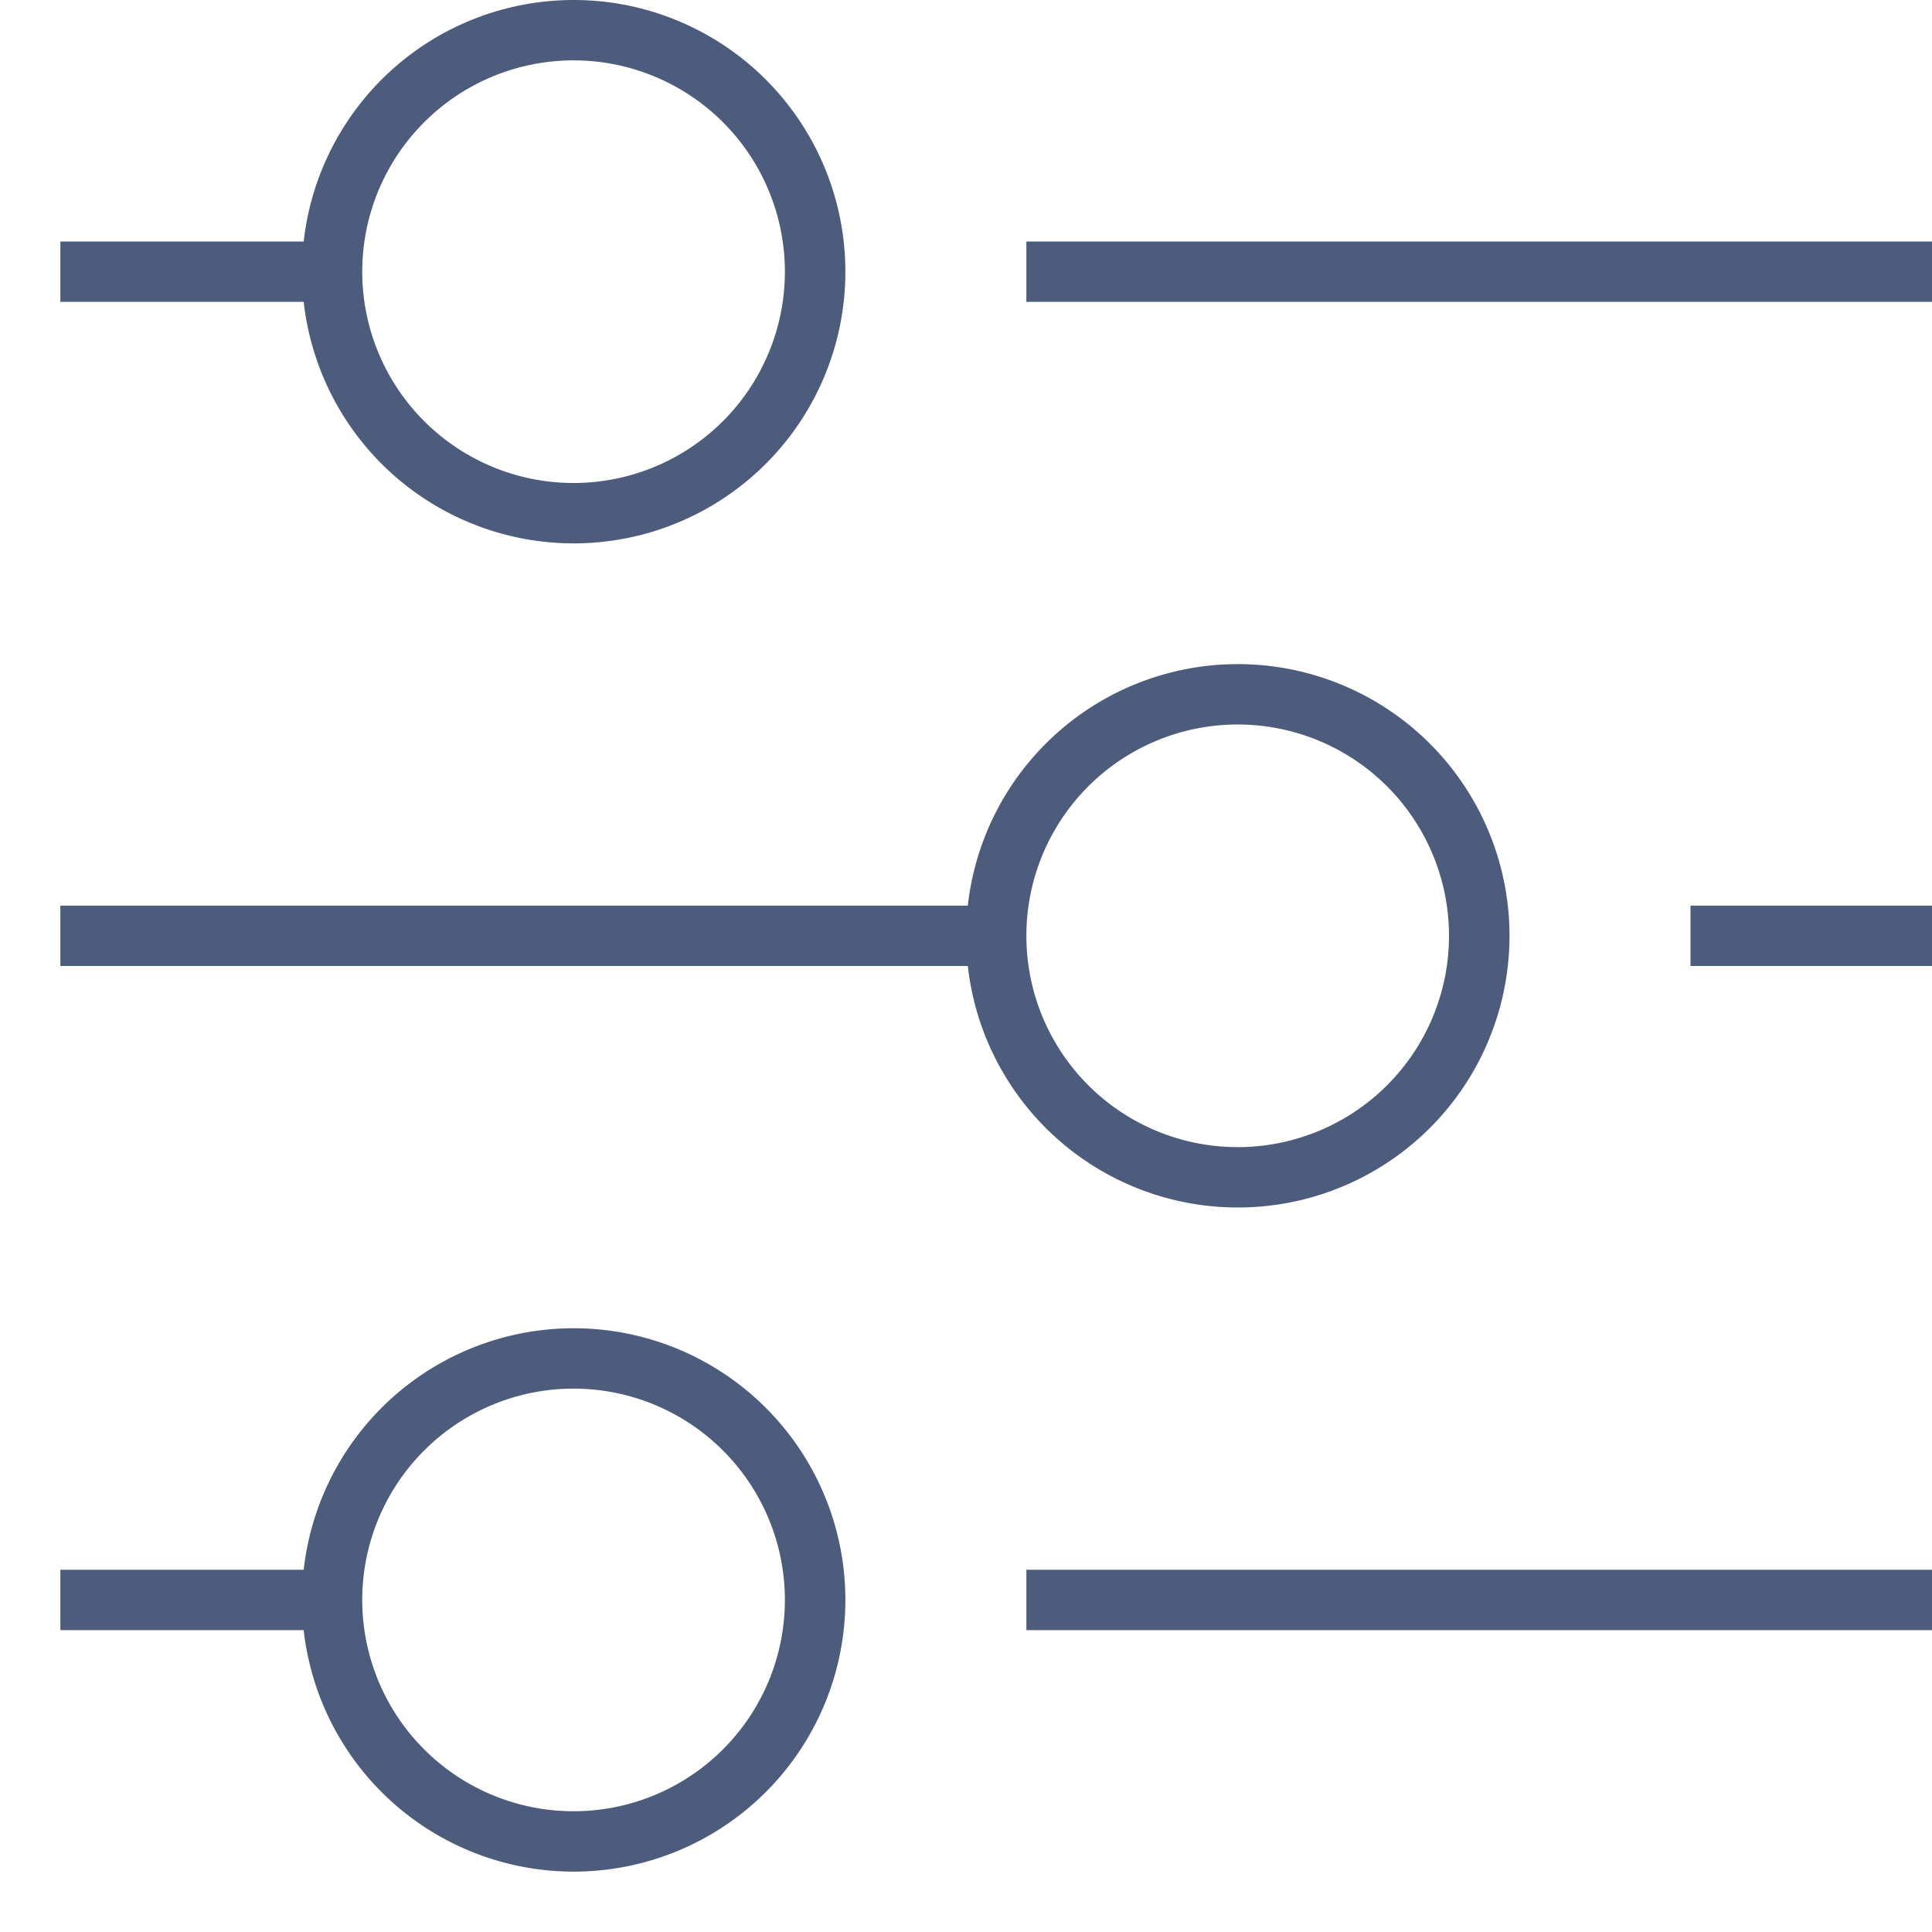
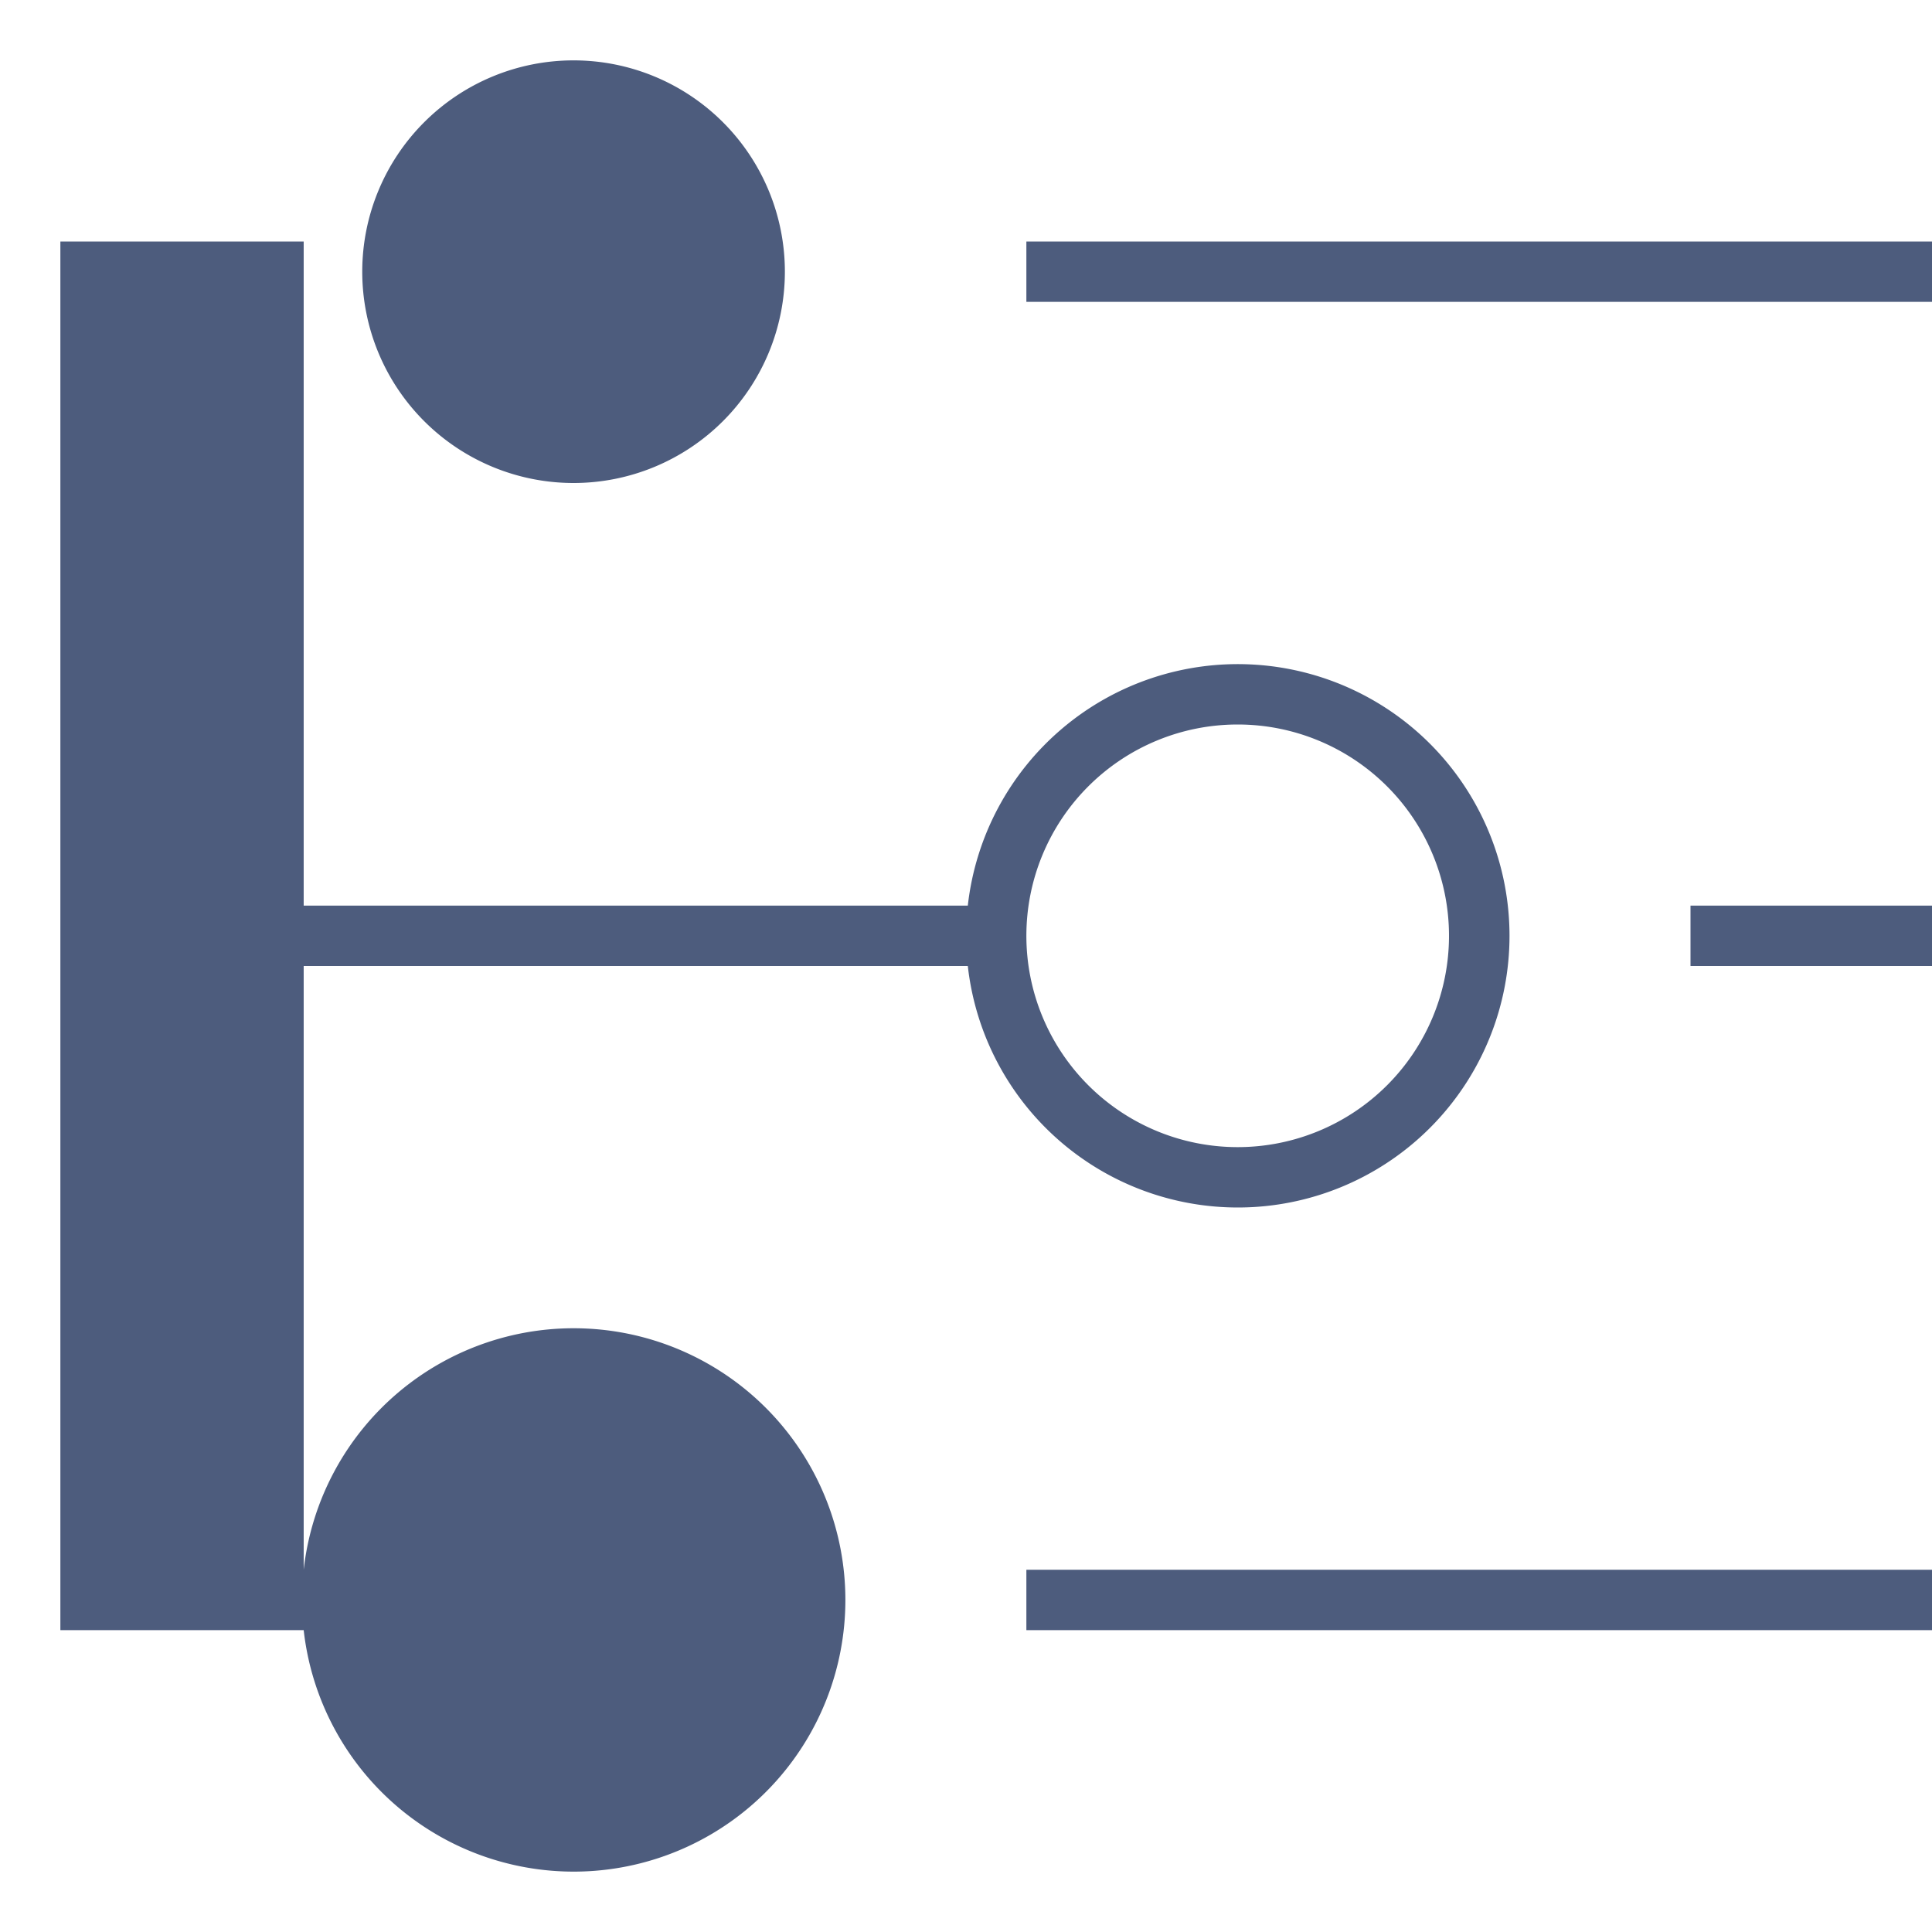
<svg xmlns="http://www.w3.org/2000/svg" xmlns:xlink="http://www.w3.org/1999/xlink" width="32" height="32">
  <defs>
-     <path d="M16.03 15a4.5 4.5 0 1 1 0 1H1v-1h15.03zm-11 11a4.5 4.5 0 1 1 0 1H1v-1h4.03zm0-22a4.5 4.5 0 1 1 0 1H1V4h4.03zM17 5V4h15v1H17zm11 11v-1h4v1h-4zM9.5 8a3.5 3.5 0 1 0 0-7 3.5 3.5 0 0 0 0 7zM17 27v-1h15v1H17zm-7.5 3a3.5 3.5 0 1 0 0-7 3.5 3.5 0 0 0 0 7zm11-11a3.5 3.5 0 1 0 0-7 3.5 3.5 0 0 0 0 7z" id="a" />
+     <path d="M16.03 15a4.5 4.5 0 1 1 0 1H1v-1h15.03zm-11 11a4.5 4.5 0 1 1 0 1H1v-1h4.03za4.5 4.5 0 1 1 0 1H1V4h4.03zM17 5V4h15v1H17zm11 11v-1h4v1h-4zM9.5 8a3.5 3.5 0 1 0 0-7 3.5 3.5 0 0 0 0 7zM17 27v-1h15v1H17zm-7.5 3a3.5 3.5 0 1 0 0-7 3.5 3.5 0 0 0 0 7zm11-11a3.5 3.5 0 1 0 0-7 3.5 3.5 0 0 0 0 7z" id="a" />
  </defs>
  <use fill="#4D5C7D" fill-rule="nonzero" xlink:href="#a" />
</svg>